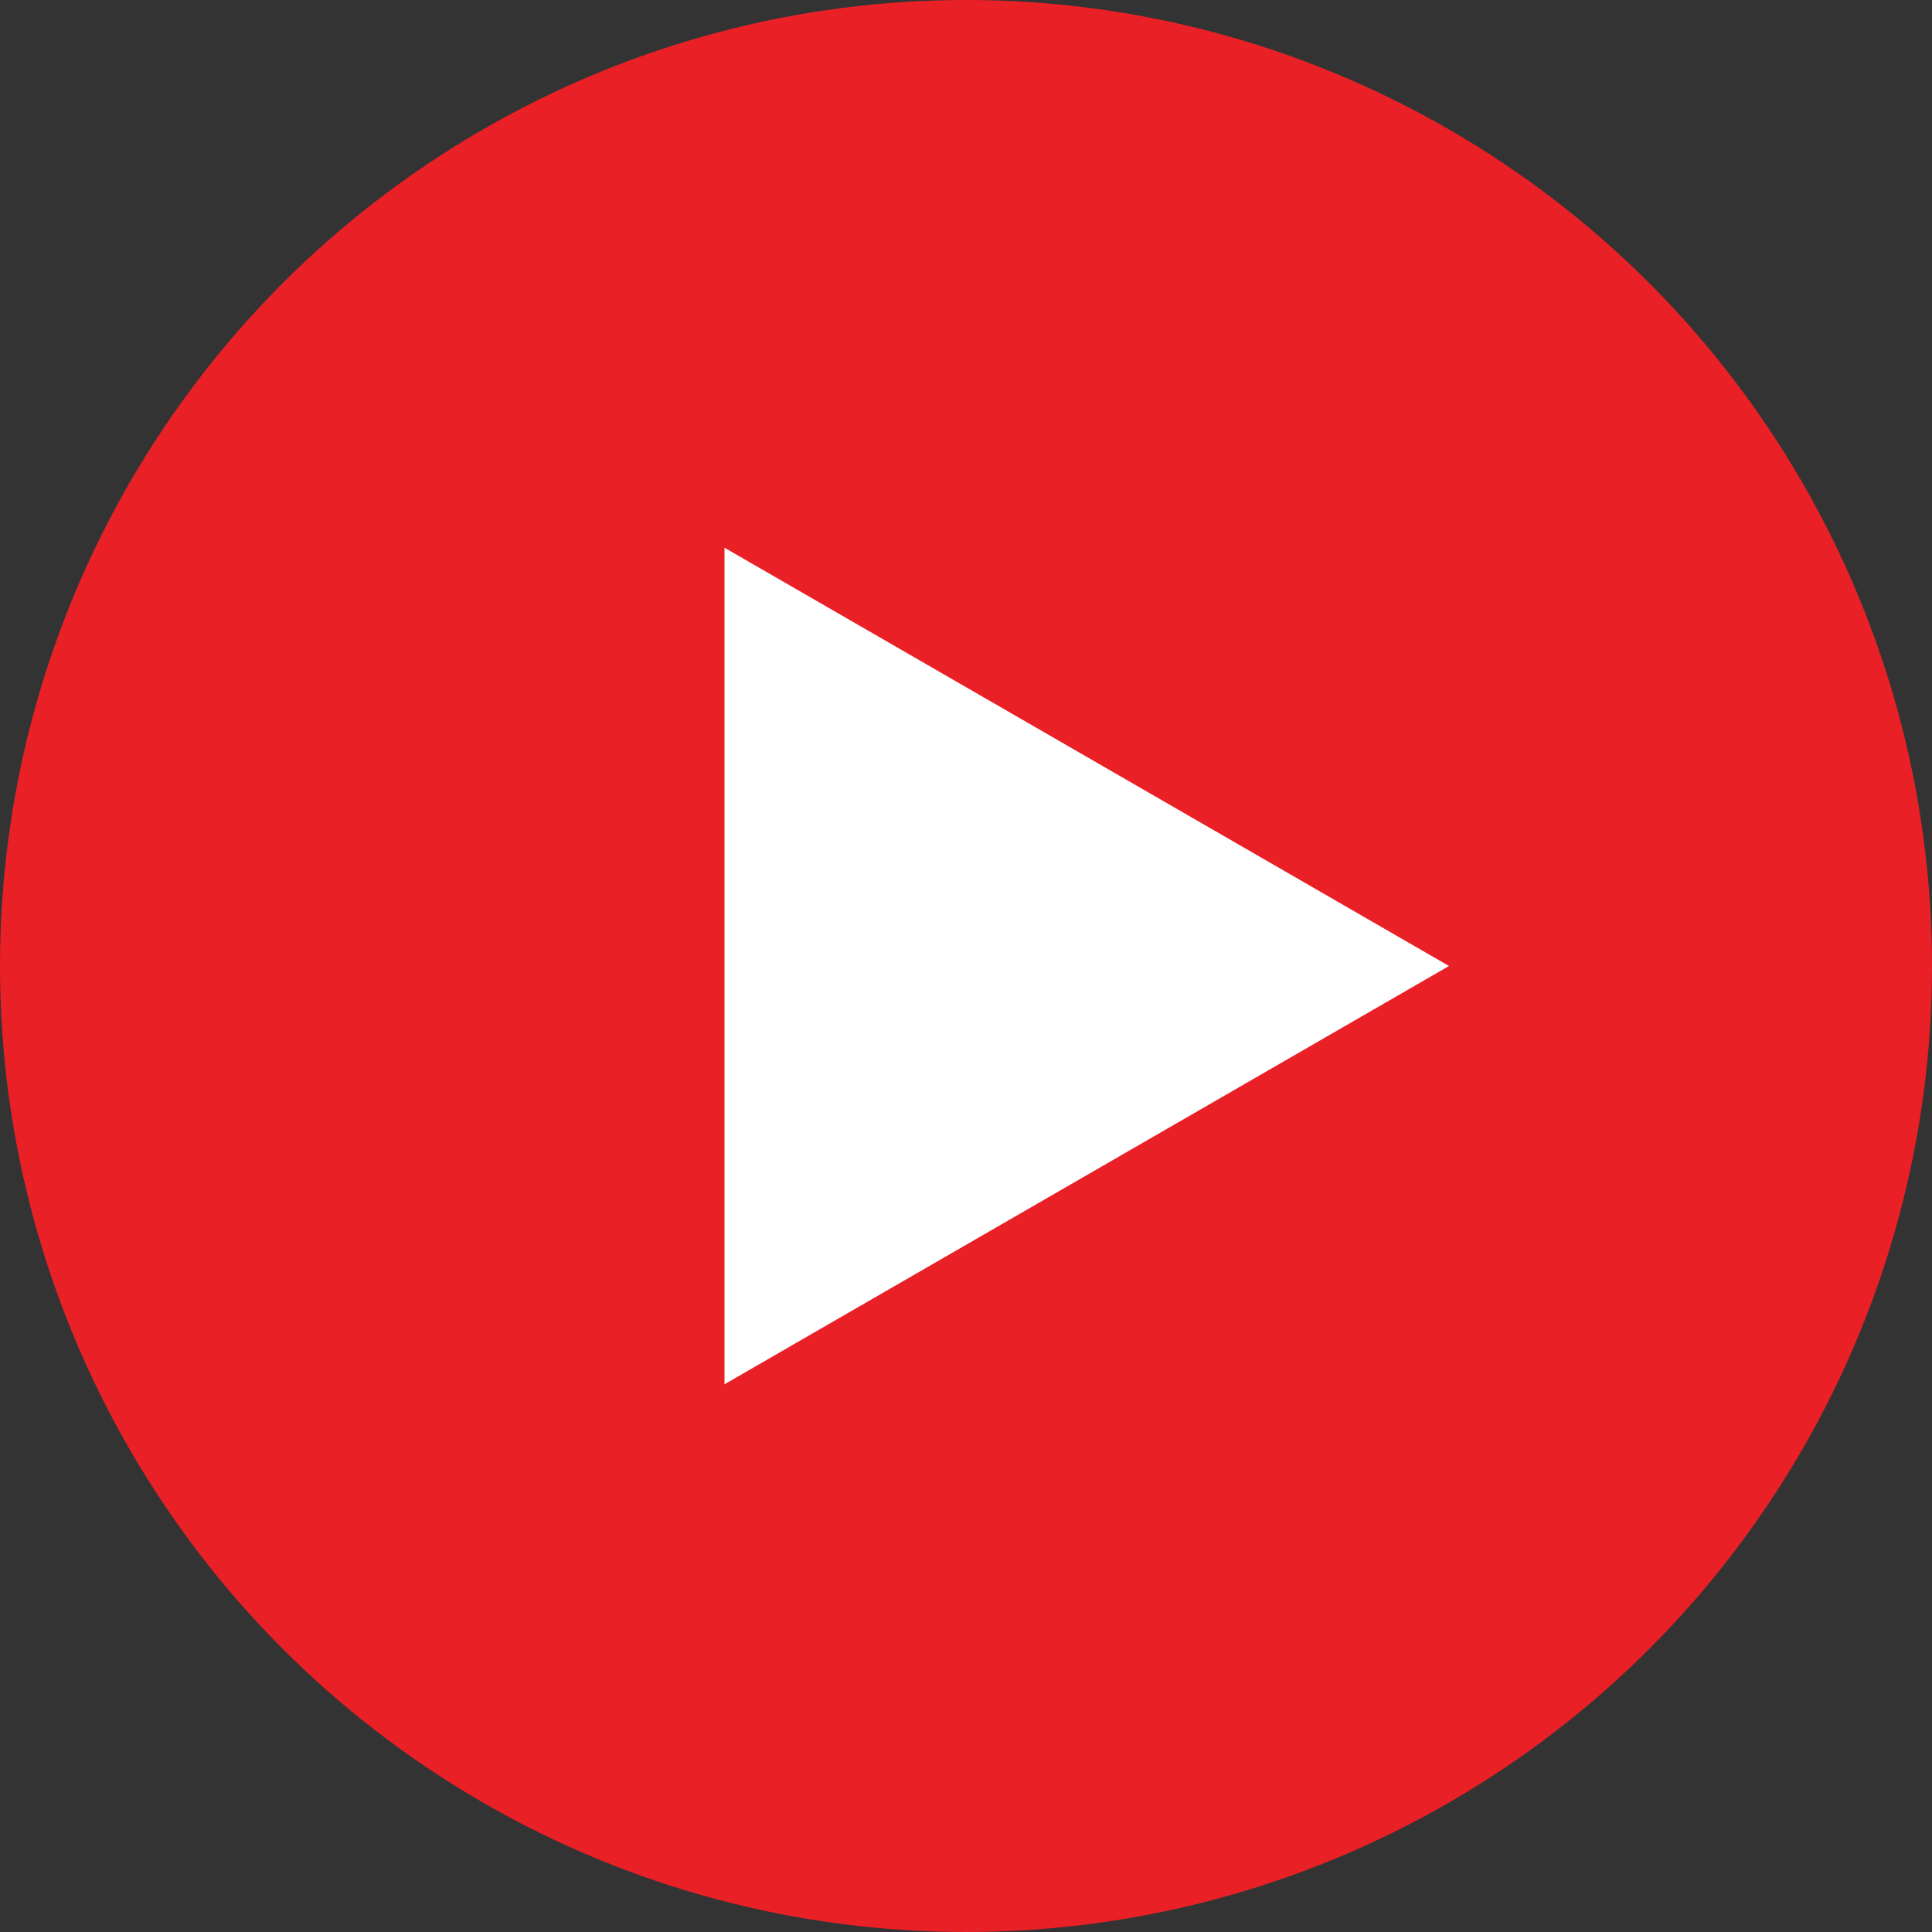
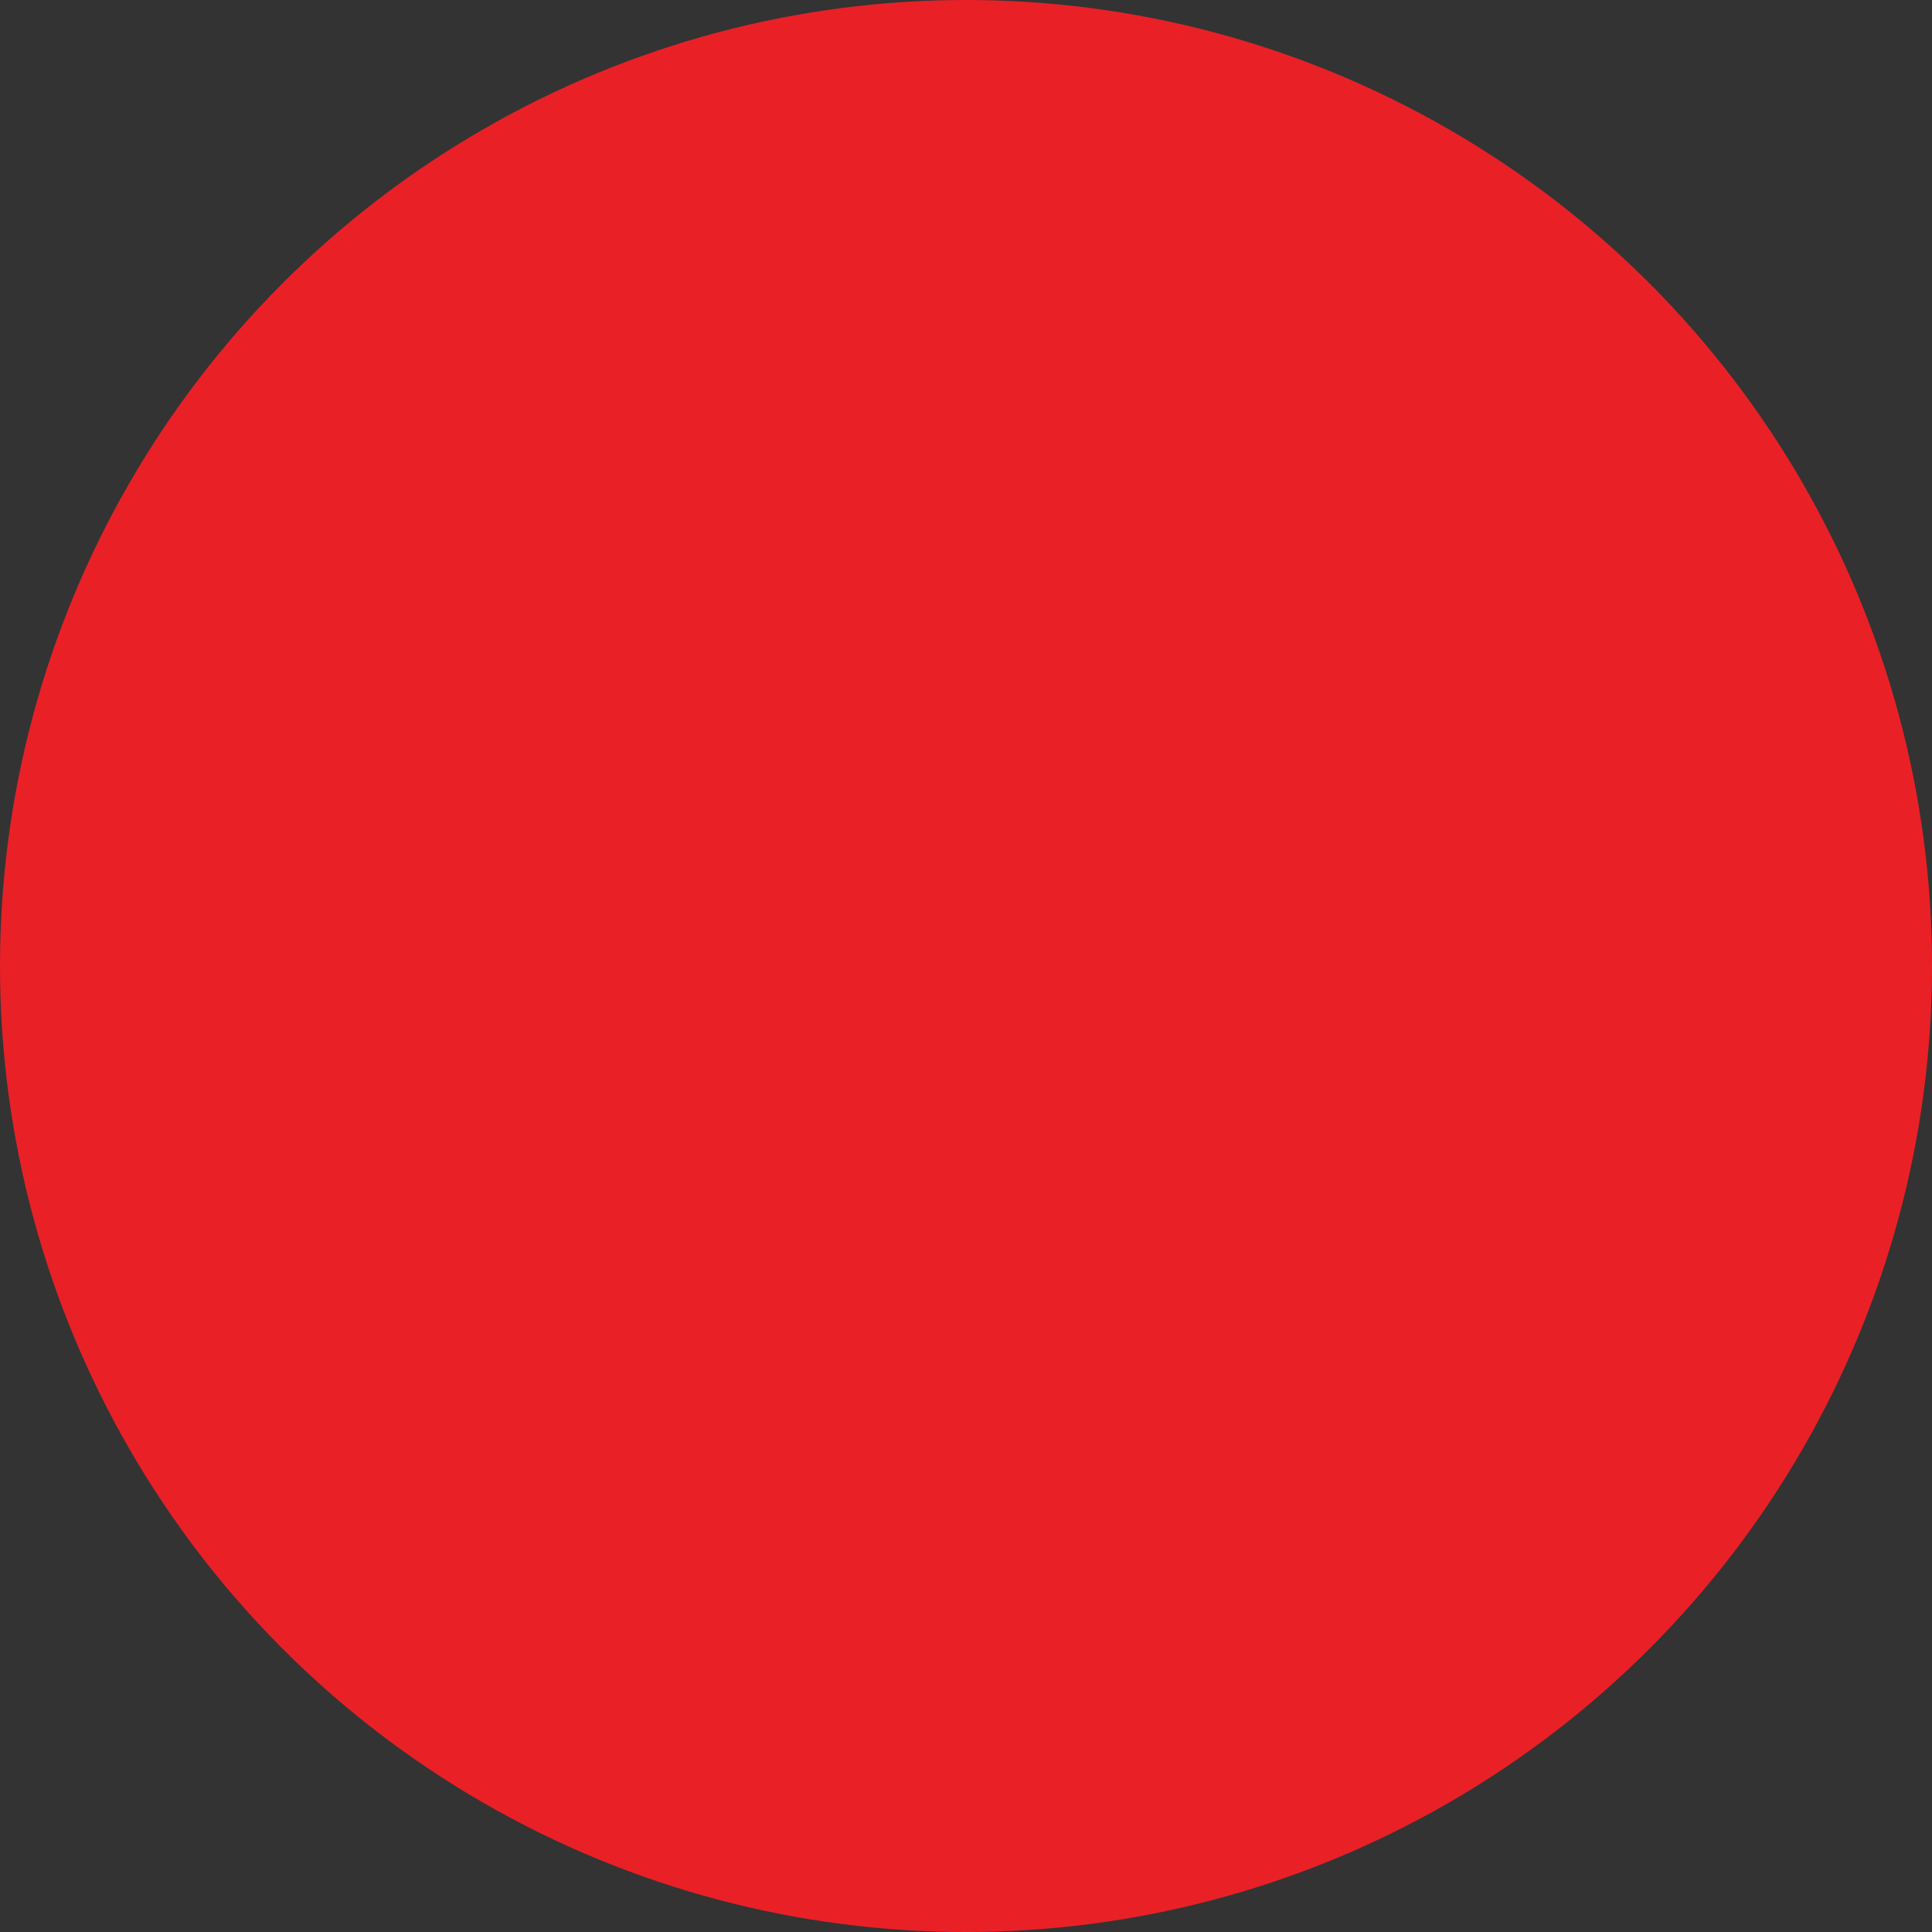
<svg xmlns="http://www.w3.org/2000/svg" width="64" height="64">
  <rect width="100%" height="100%" fill="#333333" stroke="none" />
  <circle cx="32" cy="32" r="32" fill="#ea2027" />
-   <polygon points="24,18.144 48,32 24,45.856" fill="#ffffff" />
</svg>